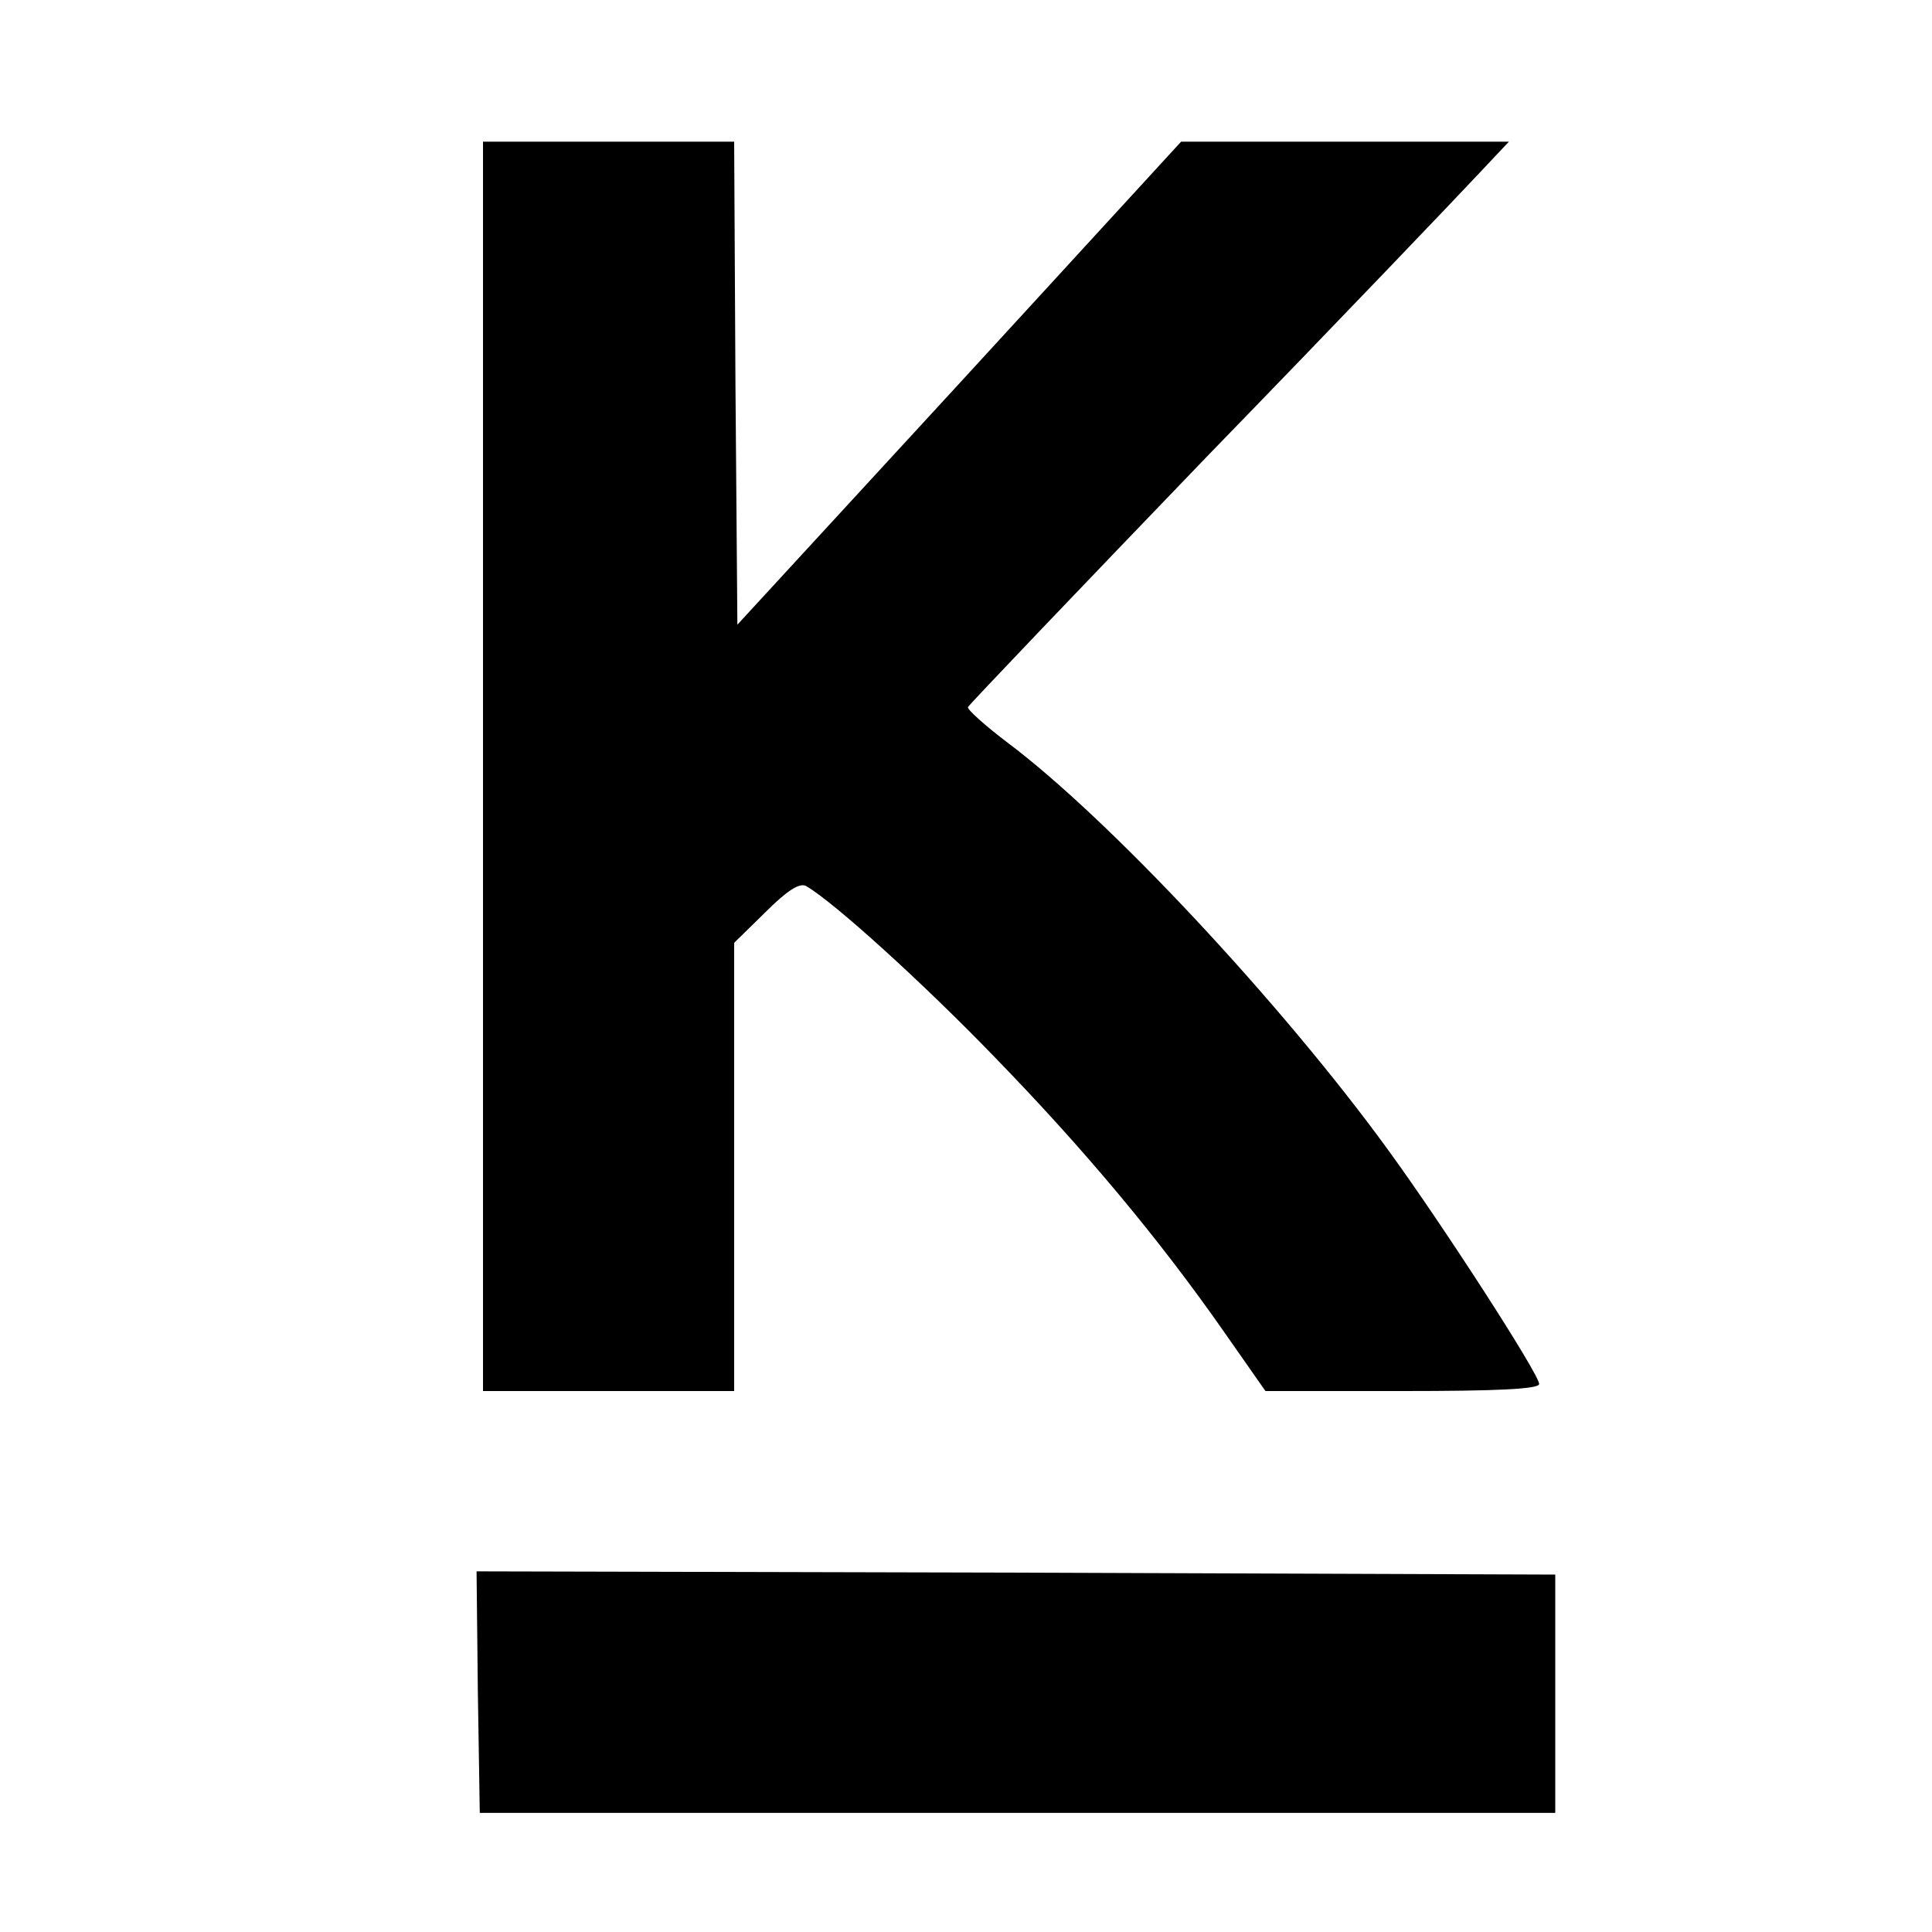
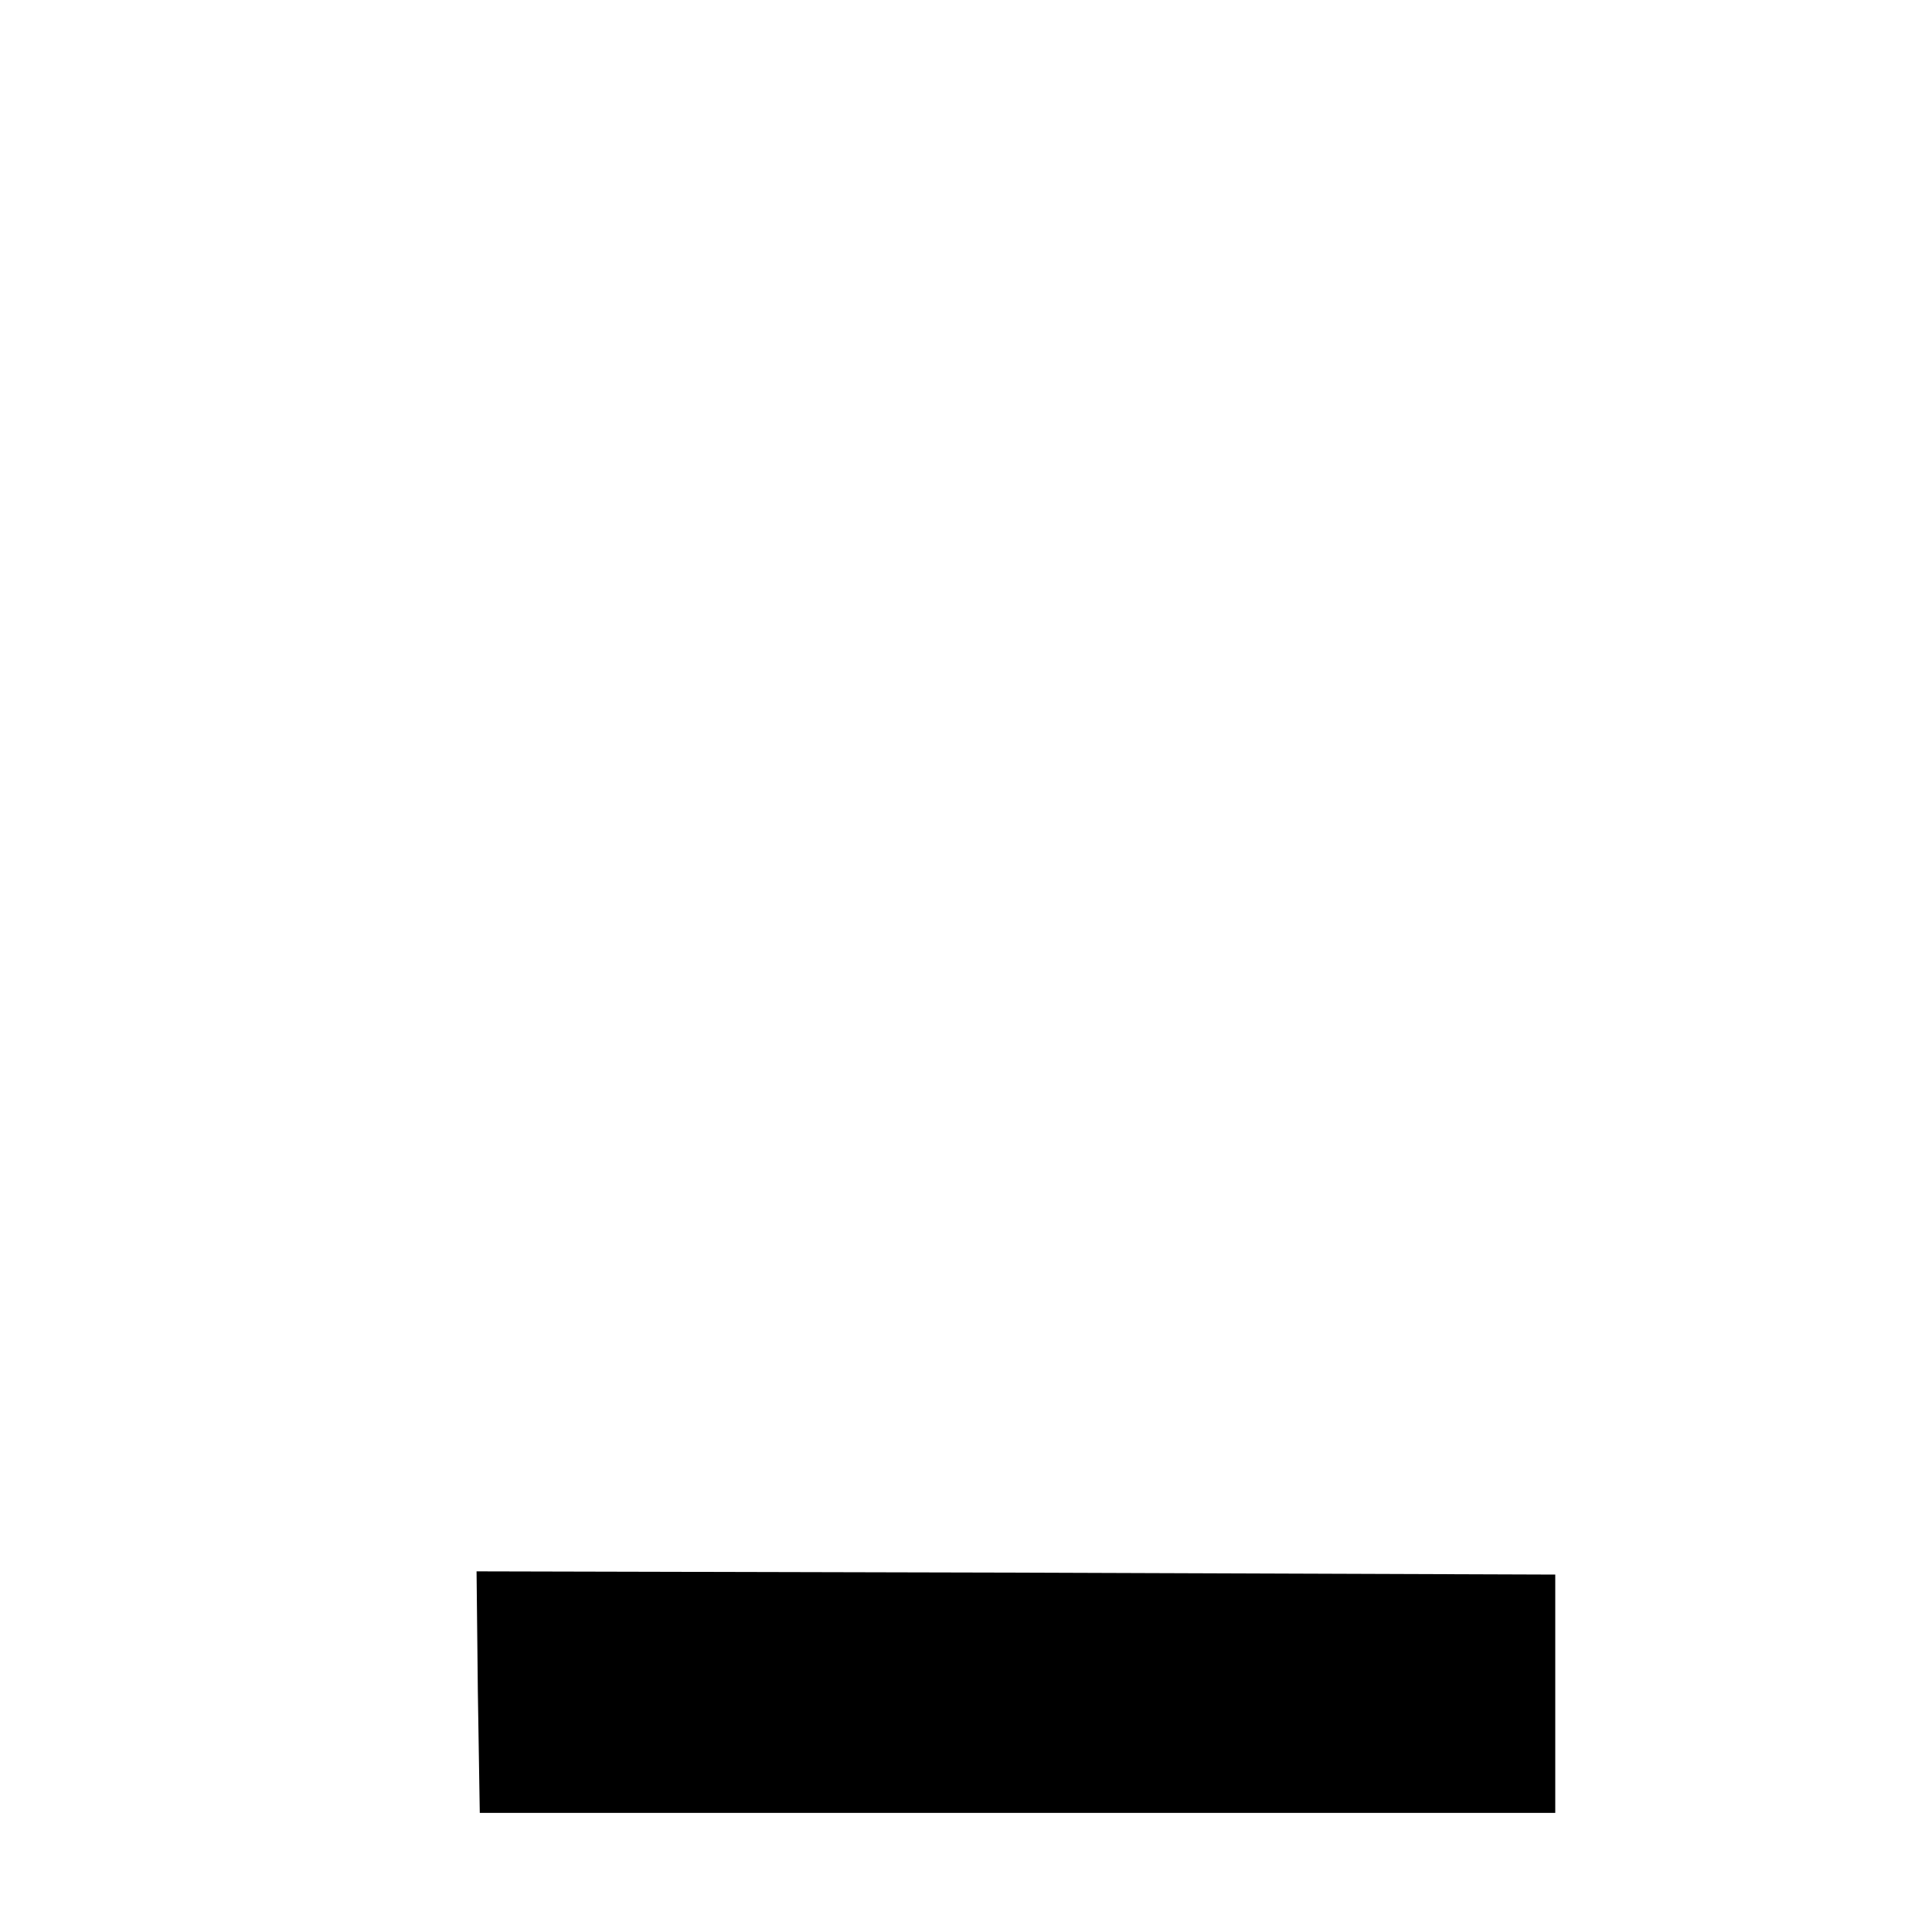
<svg xmlns="http://www.w3.org/2000/svg" version="1.0" width="300pt" height="300pt" viewBox="0 0 300 300" preserveAspectRatio="xMidYMid meet">
  <g transform="translate(0,300) scale(0.1,-0.1)" fill="#000000" stroke="none">
-     <path d="M750 1810 l0 -970 195 0 195 0 0 348 0 348 49 48 c33 33 53 46 63 40 43 -25 181 -150 293 -266 139 -143 256 -283 357 -428 l63 -90 213 0 c146 0 212 3 212 11 0 15 -149 246 -235 364 -165 227 -434 515 -592 633 -34 26 -61 50 -60 54 1 3 169 179 372 390 204 210 392 407 419 436 l49 52 -255 0 -254 0 -344 -375 -345 -375 -3 375 -2 375 -195 0 -195 0 0 -970z" />
    <path d="M742 373 l3 -188 835 0 835 0 0 185 0 185 -838 3 -837 2 2 -187z" />
  </g>
</svg>